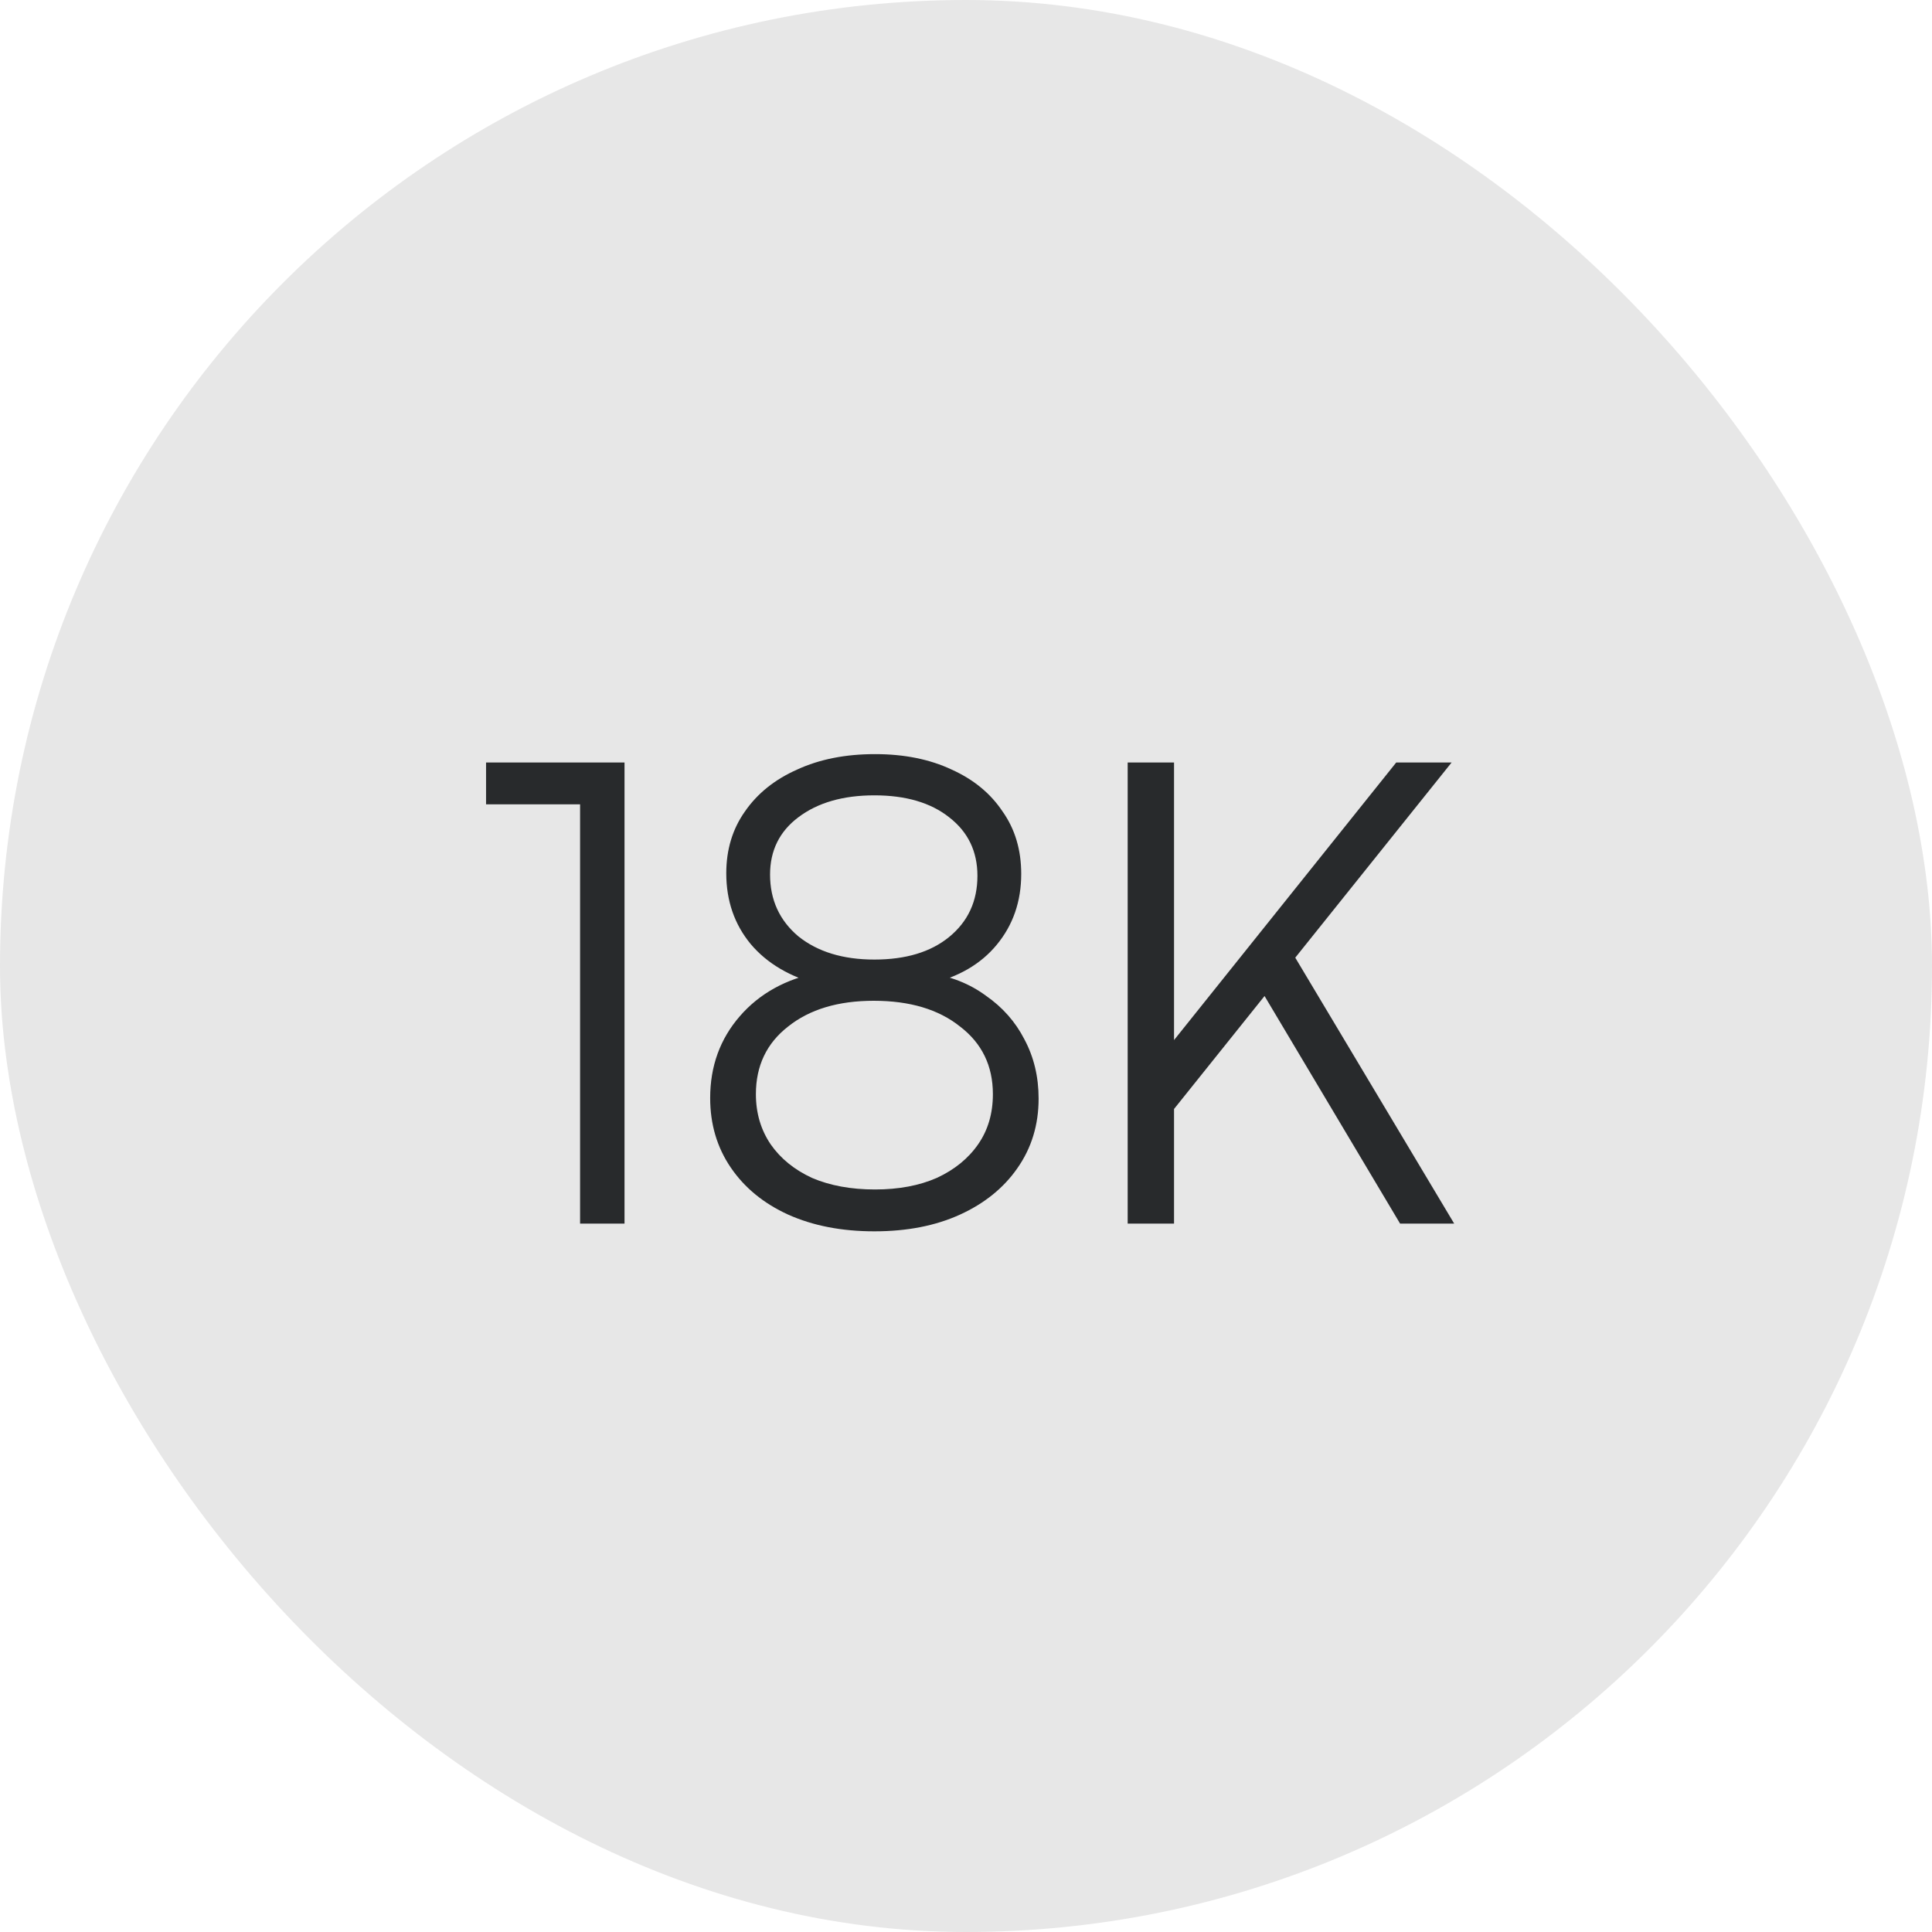
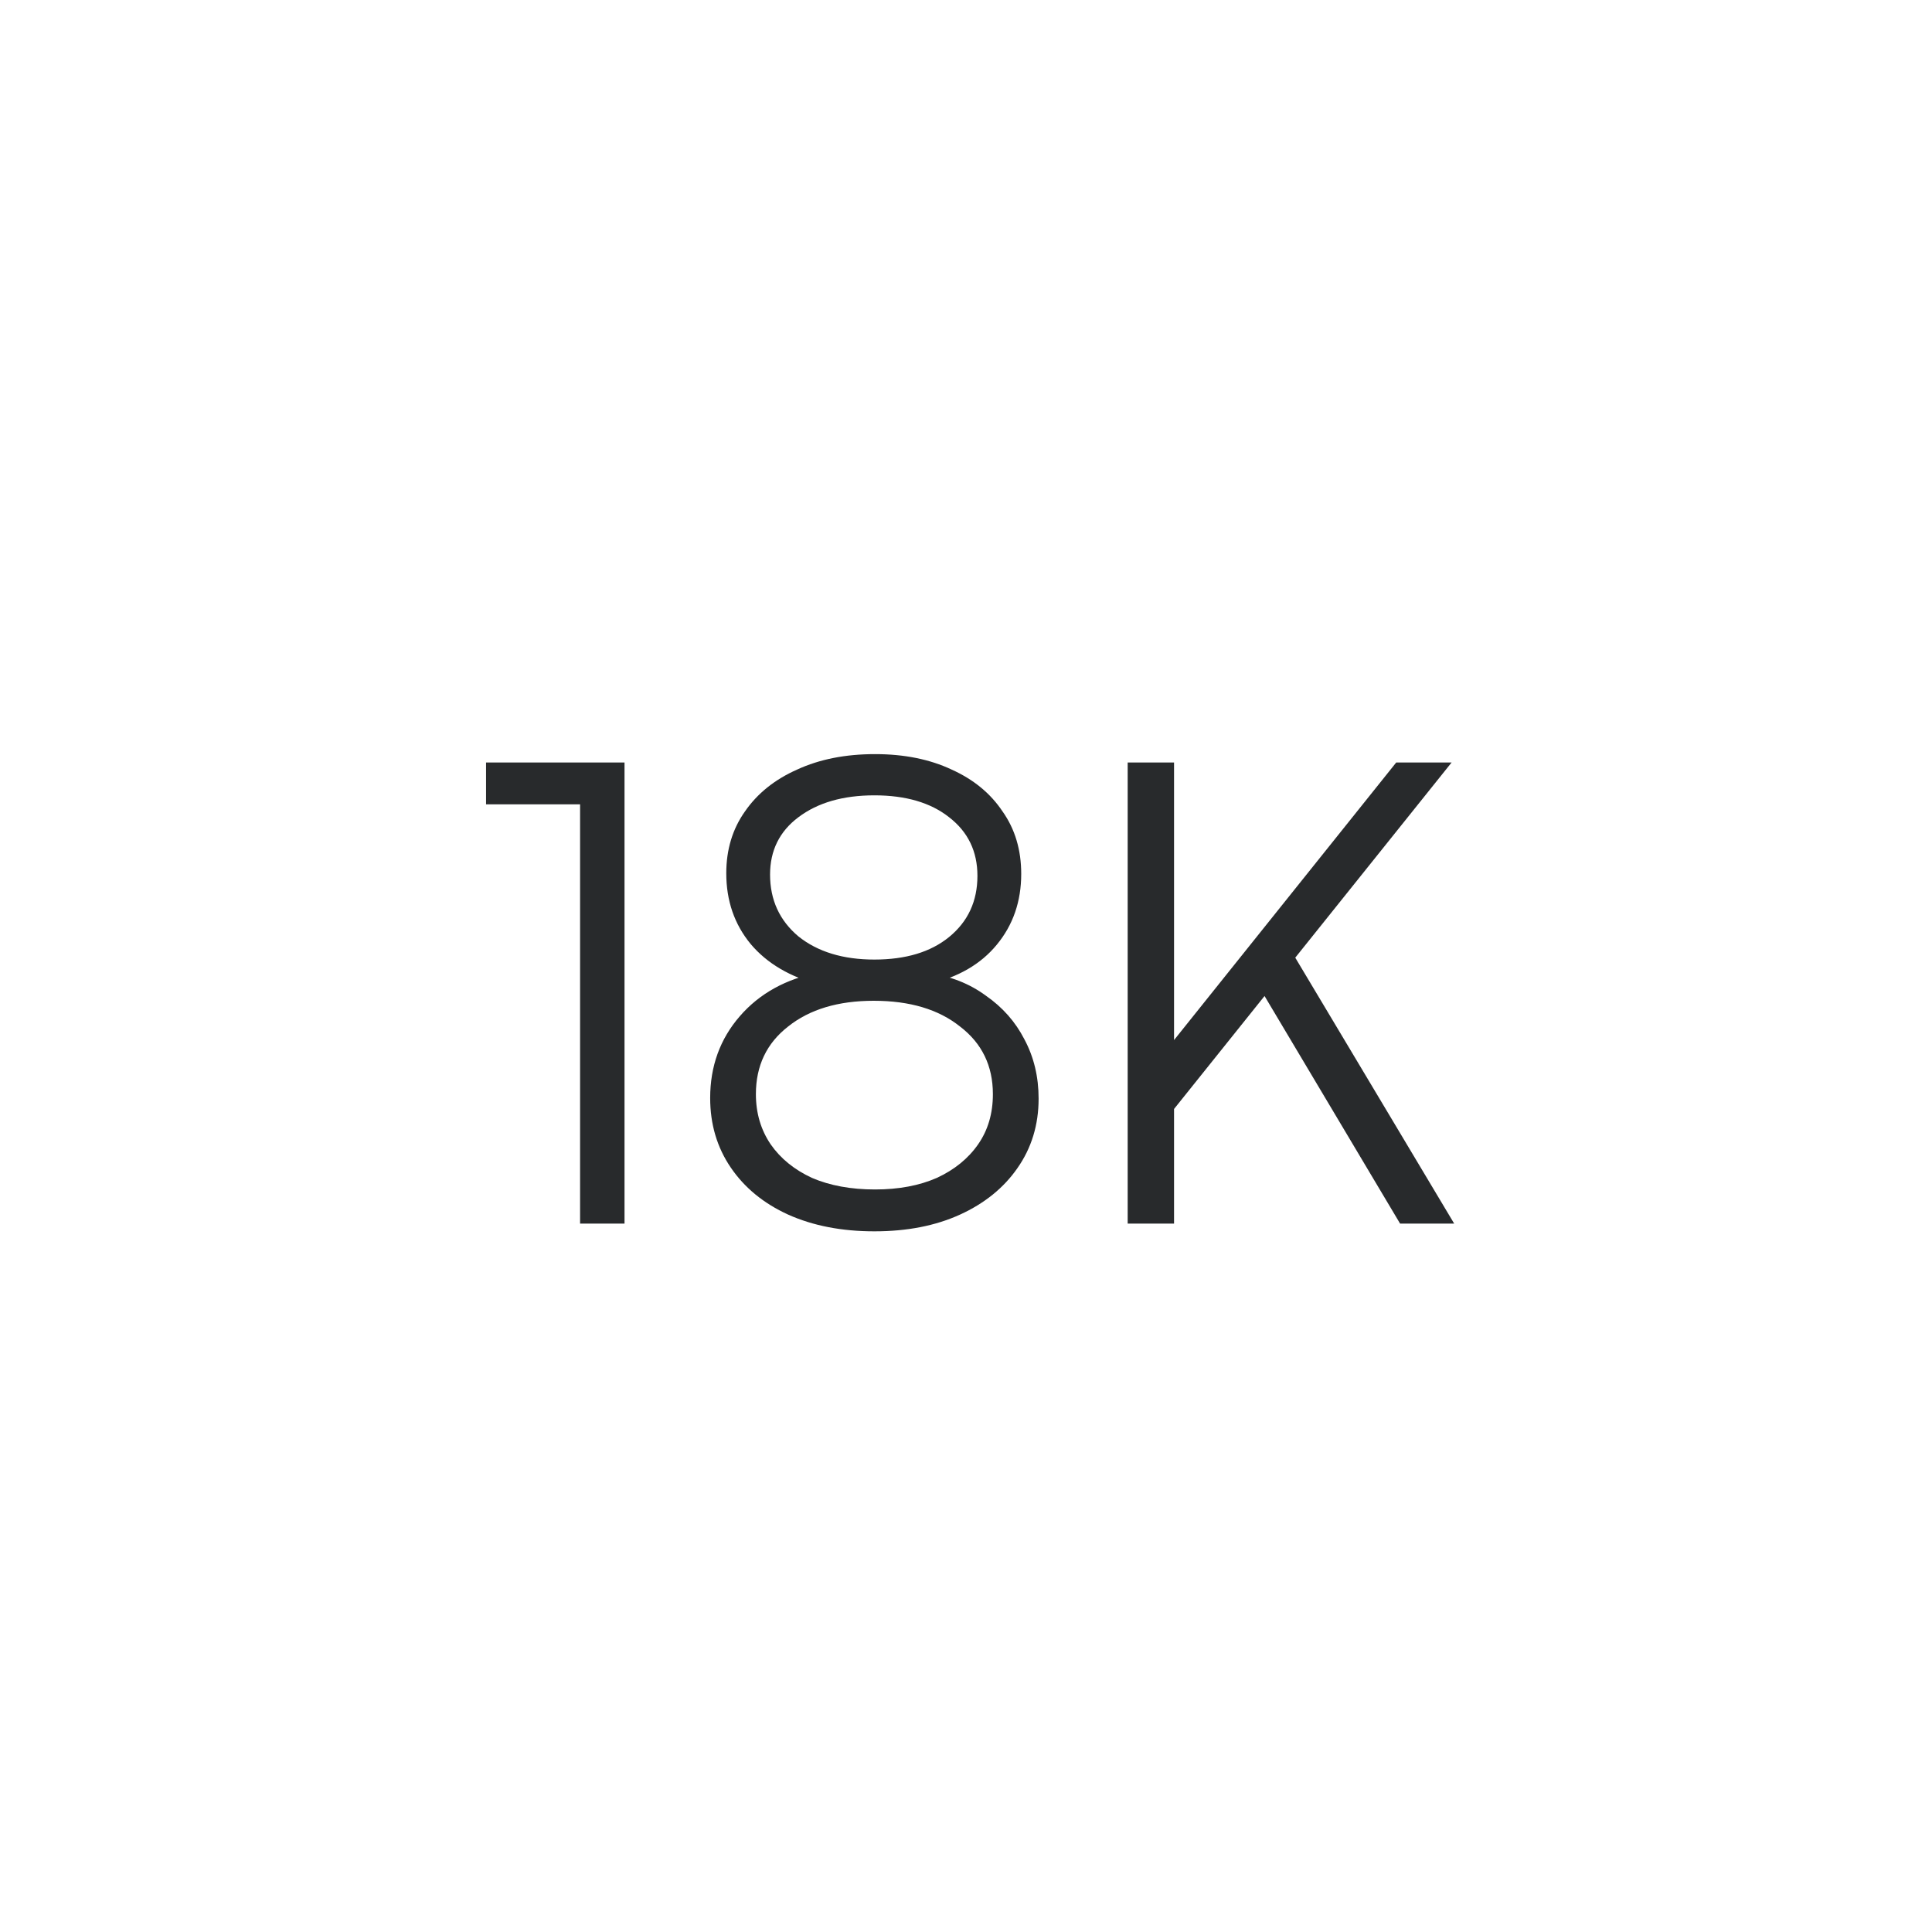
<svg xmlns="http://www.w3.org/2000/svg" fill="none" viewBox="0 0 60 60" height="60" width="60">
-   <rect fill="#E7E7E7" rx="30" height="60" width="60" />
  <path fill="#282A2C" d="M18.015 24.98H15.095V23.68H19.395V38H18.015V24.98ZM22.055 34.1C22.055 33.113 22.362 32.267 22.975 31.56C23.588 30.853 24.409 30.4 25.435 30.2L25.455 30.58C24.535 30.34 23.822 29.92 23.315 29.32C22.808 28.707 22.555 27.973 22.555 27.12C22.555 26.387 22.748 25.747 23.135 25.2C23.522 24.64 24.062 24.207 24.755 23.9C25.448 23.58 26.255 23.42 27.175 23.42C28.082 23.42 28.875 23.58 29.555 23.9C30.235 24.207 30.762 24.64 31.135 25.2C31.522 25.747 31.715 26.393 31.715 27.14C31.715 27.993 31.462 28.727 30.955 29.34C30.462 29.94 29.762 30.347 28.855 30.56L28.835 30.22C29.515 30.313 30.108 30.547 30.615 30.92C31.135 31.28 31.535 31.733 31.815 32.28C32.108 32.827 32.255 33.44 32.255 34.12C32.255 34.933 32.035 35.653 31.595 36.28C31.169 36.893 30.575 37.373 29.815 37.72C29.055 38.067 28.169 38.24 27.155 38.24C26.142 38.24 25.248 38.067 24.475 37.72C23.715 37.373 23.122 36.887 22.695 36.26C22.268 35.633 22.055 34.913 22.055 34.1ZM23.475 33.98C23.475 34.567 23.628 35.087 23.935 35.54C24.242 35.98 24.669 36.327 25.215 36.58C25.775 36.82 26.428 36.94 27.175 36.94C27.909 36.94 28.549 36.82 29.095 36.58C29.642 36.327 30.069 35.98 30.375 35.54C30.682 35.1 30.835 34.58 30.835 33.98C30.835 33.1 30.495 32.4 29.815 31.88C29.148 31.347 28.255 31.08 27.135 31.08C26.029 31.08 25.142 31.347 24.475 31.88C23.808 32.4 23.475 33.1 23.475 33.98ZM23.915 27.16C23.915 27.947 24.209 28.587 24.795 29.08C25.395 29.56 26.182 29.8 27.155 29.8C28.128 29.8 28.902 29.567 29.475 29.1C30.062 28.62 30.355 27.987 30.355 27.2C30.355 26.44 30.062 25.833 29.475 25.38C28.902 24.927 28.128 24.7 27.155 24.7C26.182 24.7 25.395 24.927 24.795 25.38C24.209 25.82 23.915 26.413 23.915 27.16ZM45.081 23.68L36.221 34.74V32.6L43.361 23.68H45.081ZM36.461 23.68V38H35.021V23.68H36.461ZM39.181 30.78L40.141 29.6L45.161 38H43.481L39.181 30.78Z" />
</svg>